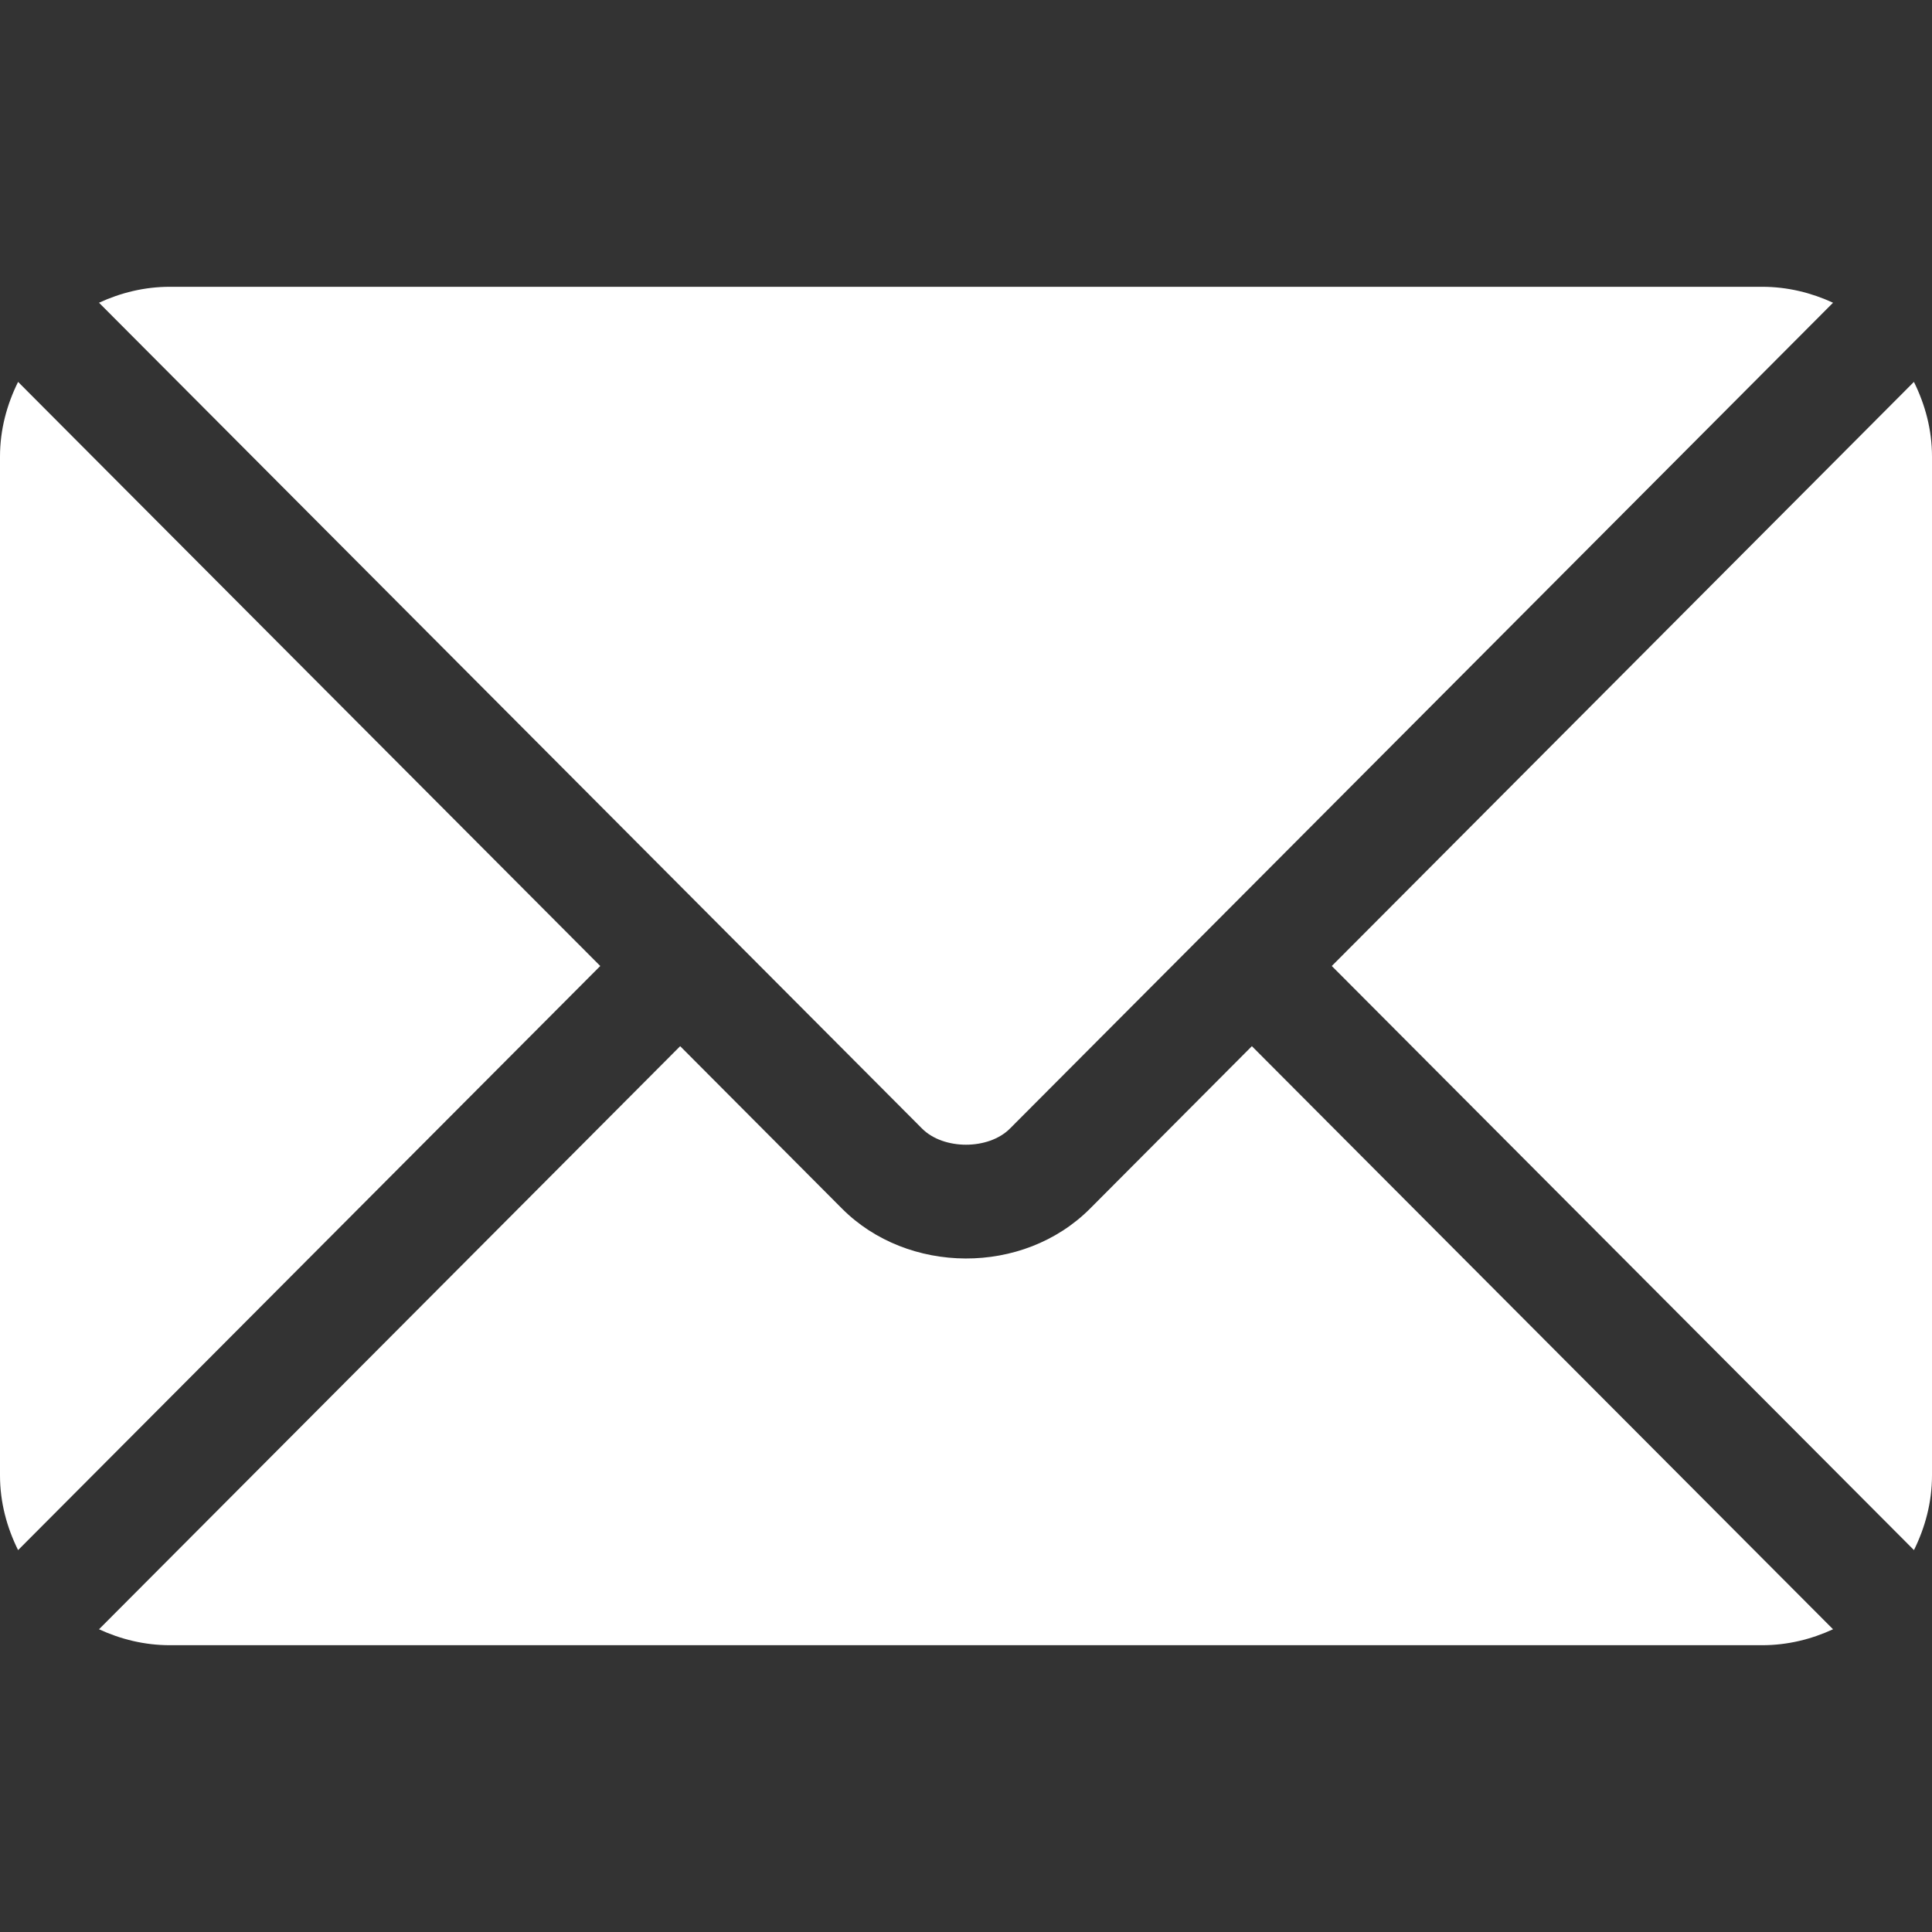
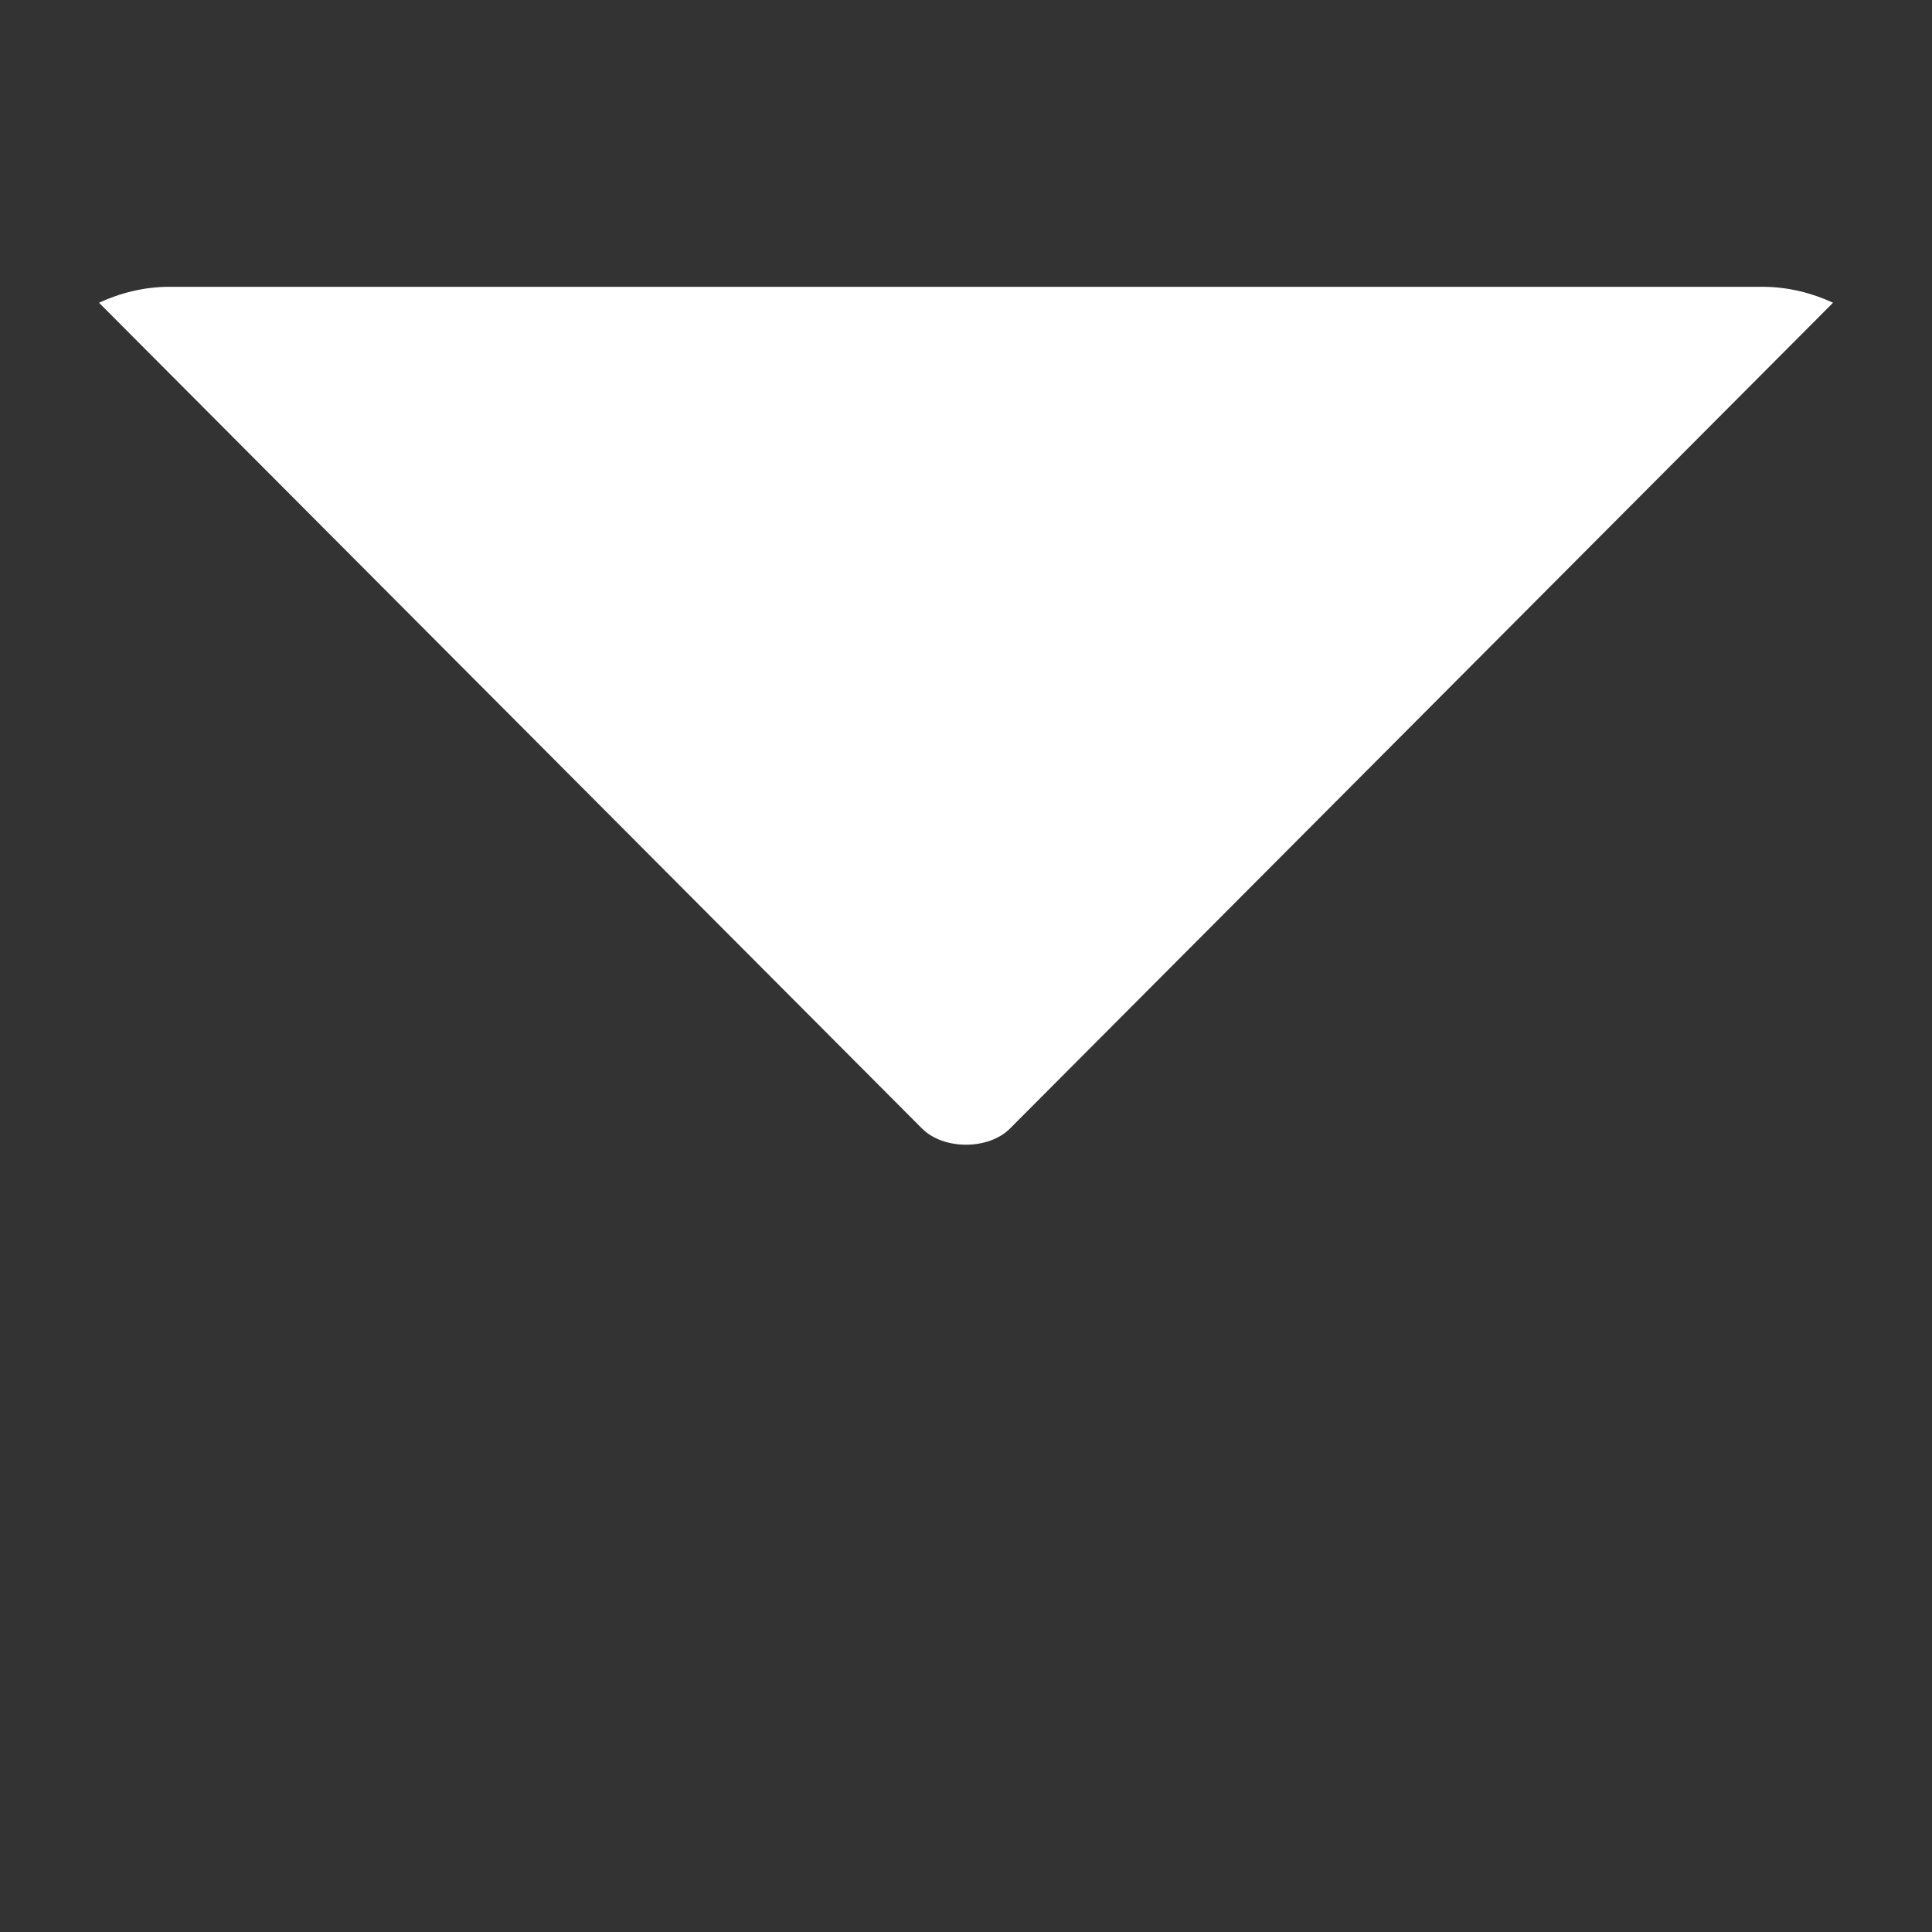
<svg xmlns="http://www.w3.org/2000/svg" width="36" height="36" viewBox="0 0 36 36" fill="none">
  <rect x="0" y="0" width="36" height="36" fill="#333333" stroke="none" />
-   <path d="M12.674 19.494L15.689 22.52C16.911 23.747 19.063 23.773 20.312 22.52L23.327 19.494L34.156 30.359C33.753 30.545 33.309 30.656 32.836 30.656H3.164C2.692 30.656 2.248 30.545 1.845 30.359L12.674 19.494Z" fill="white" />
  <path d="M3.164 5.344H32.836C33.309 5.344 33.753 5.455 34.156 5.641L22.584 17.252C22.584 17.252 22.583 17.253 22.582 17.253C22.581 17.254 22.581 17.255 22.581 17.255L18.818 21.03C18.419 21.43 17.582 21.43 17.182 21.03L13.42 17.256C13.42 17.256 13.419 17.254 13.419 17.253C13.419 17.253 13.417 17.252 13.416 17.252L1.845 5.641C2.248 5.455 2.692 5.344 3.164 5.344Z" fill="white" />
-   <path d="M35.663 7.116C35.872 7.538 36 8.006 36 8.508V27.492C36 27.994 35.872 28.462 35.664 28.884L24.816 18L35.663 7.116Z" fill="white" />
-   <path d="M0.337 7.116L11.185 18L0.337 28.884C0.128 28.462 0 27.994 0 27.492V8.508C0 8.006 0.128 7.538 0.337 7.116Z" fill="white" />
</svg>